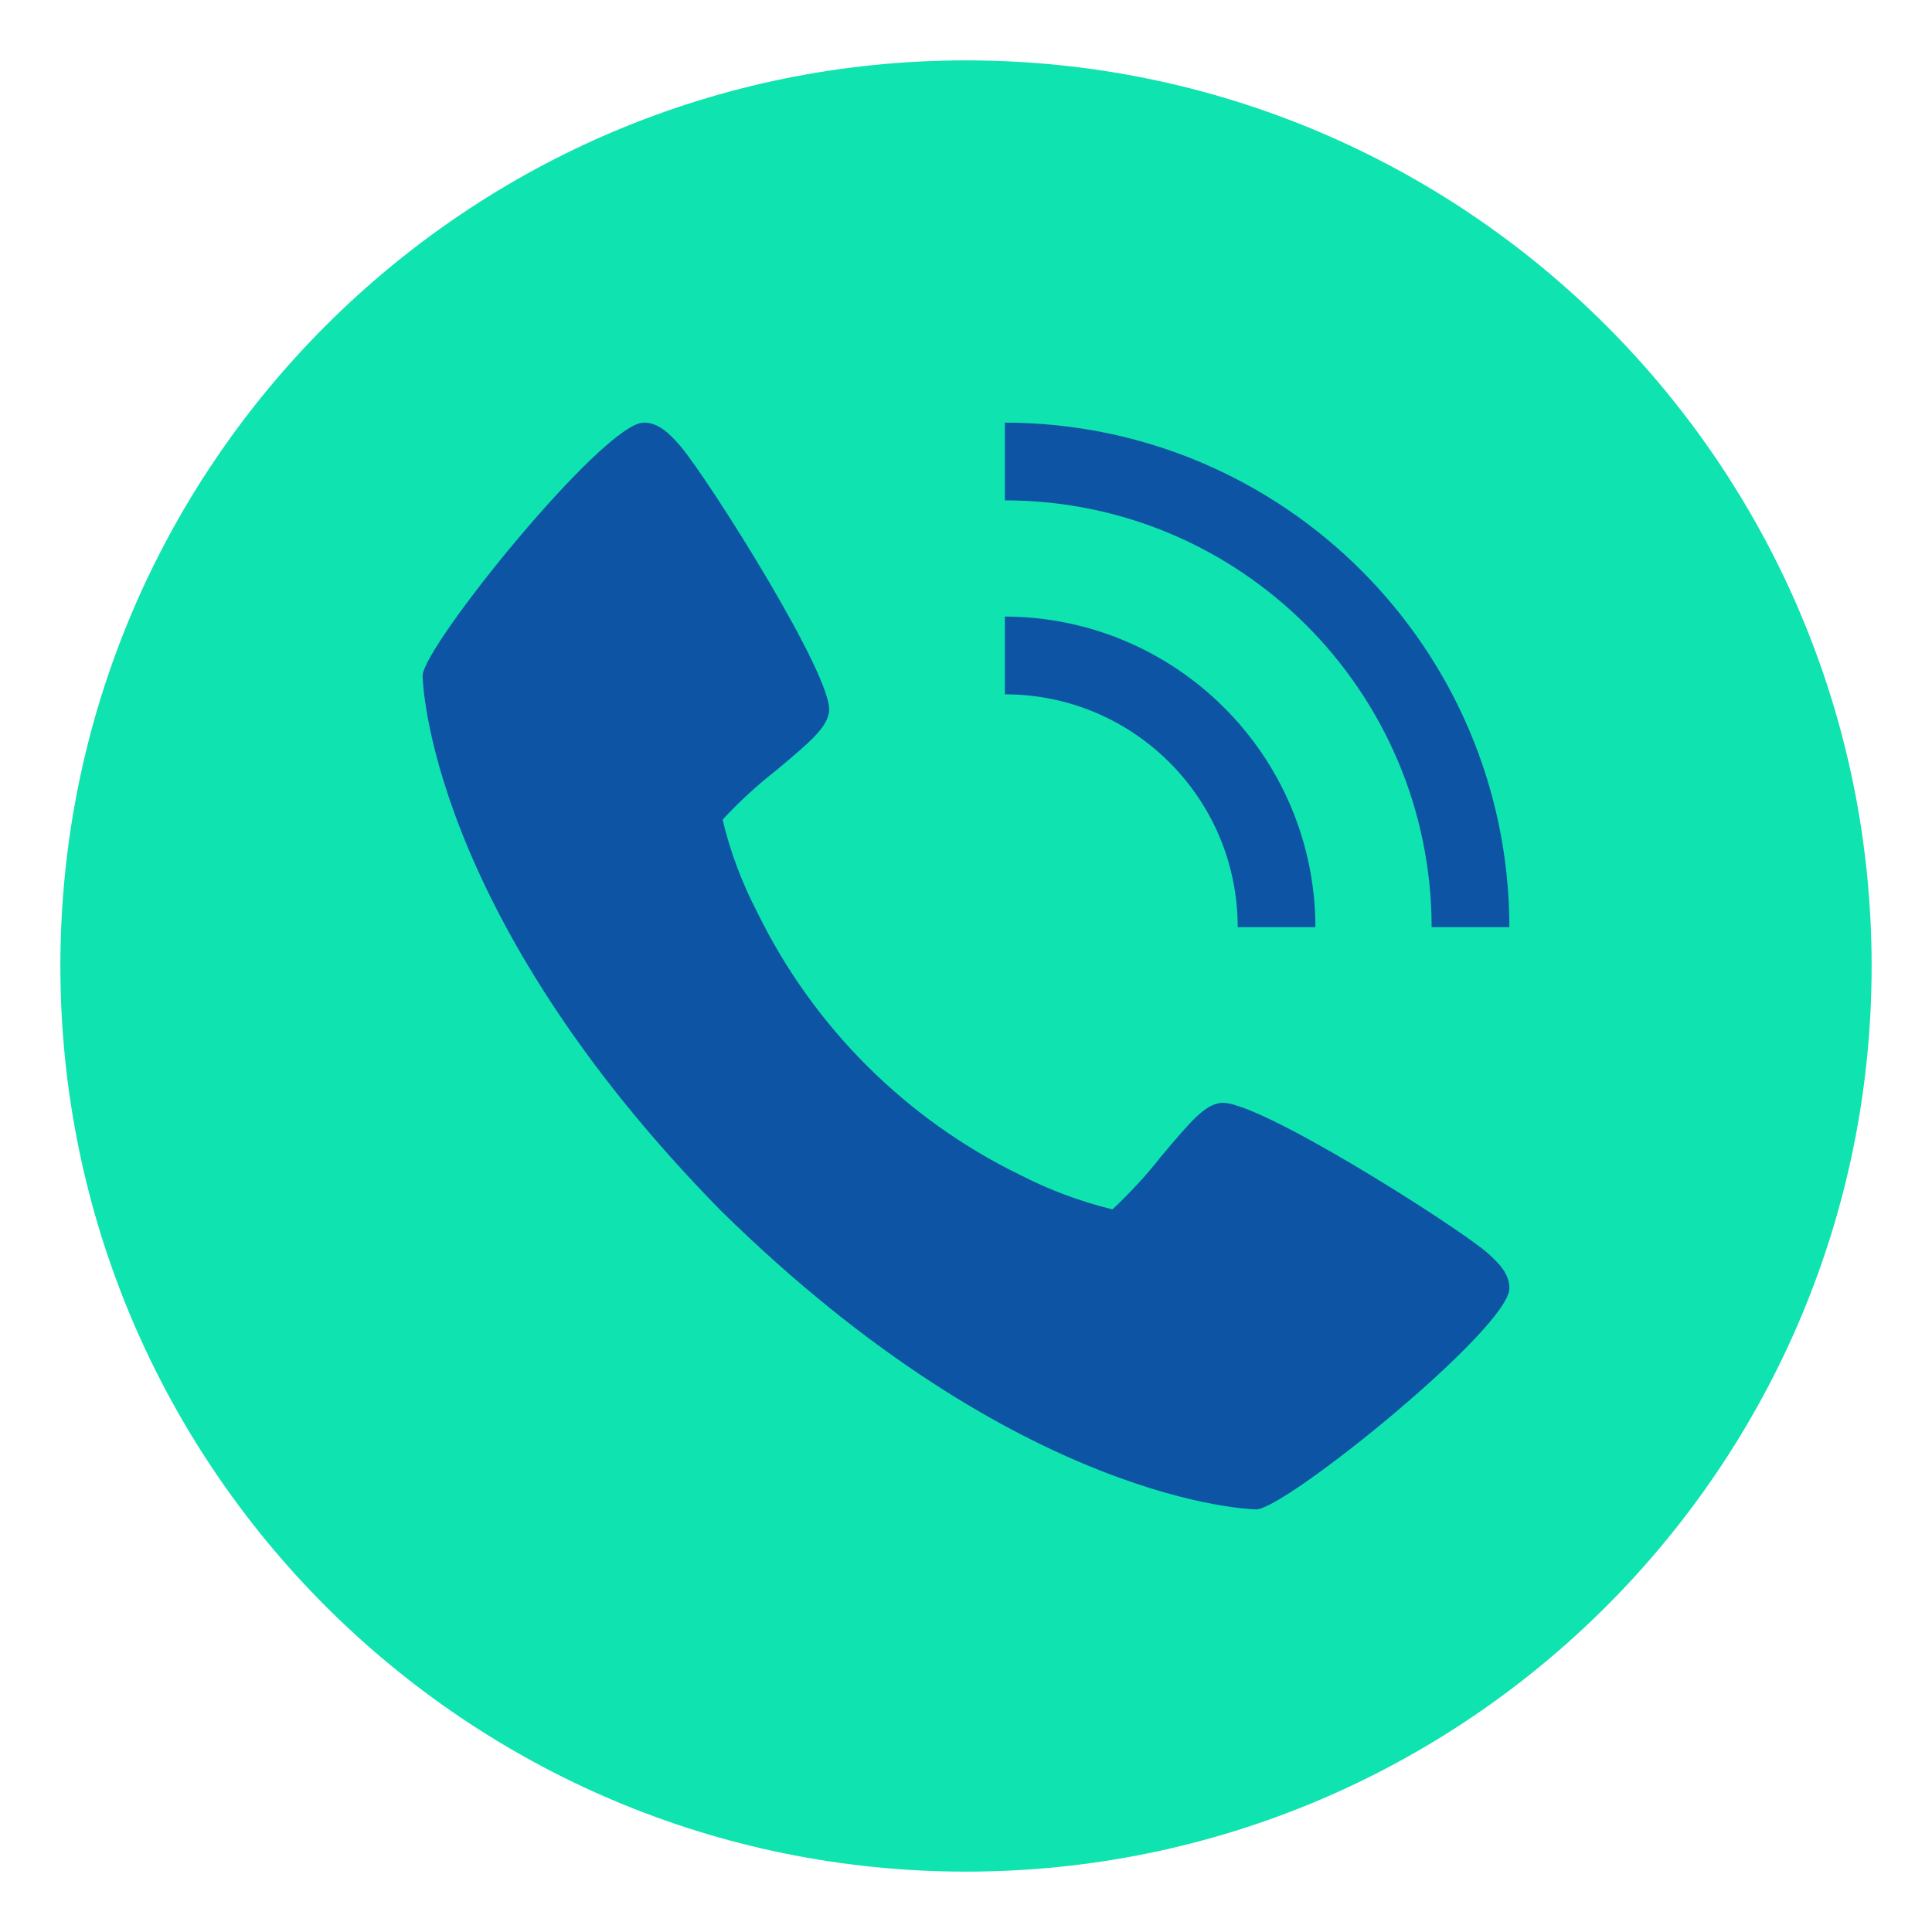
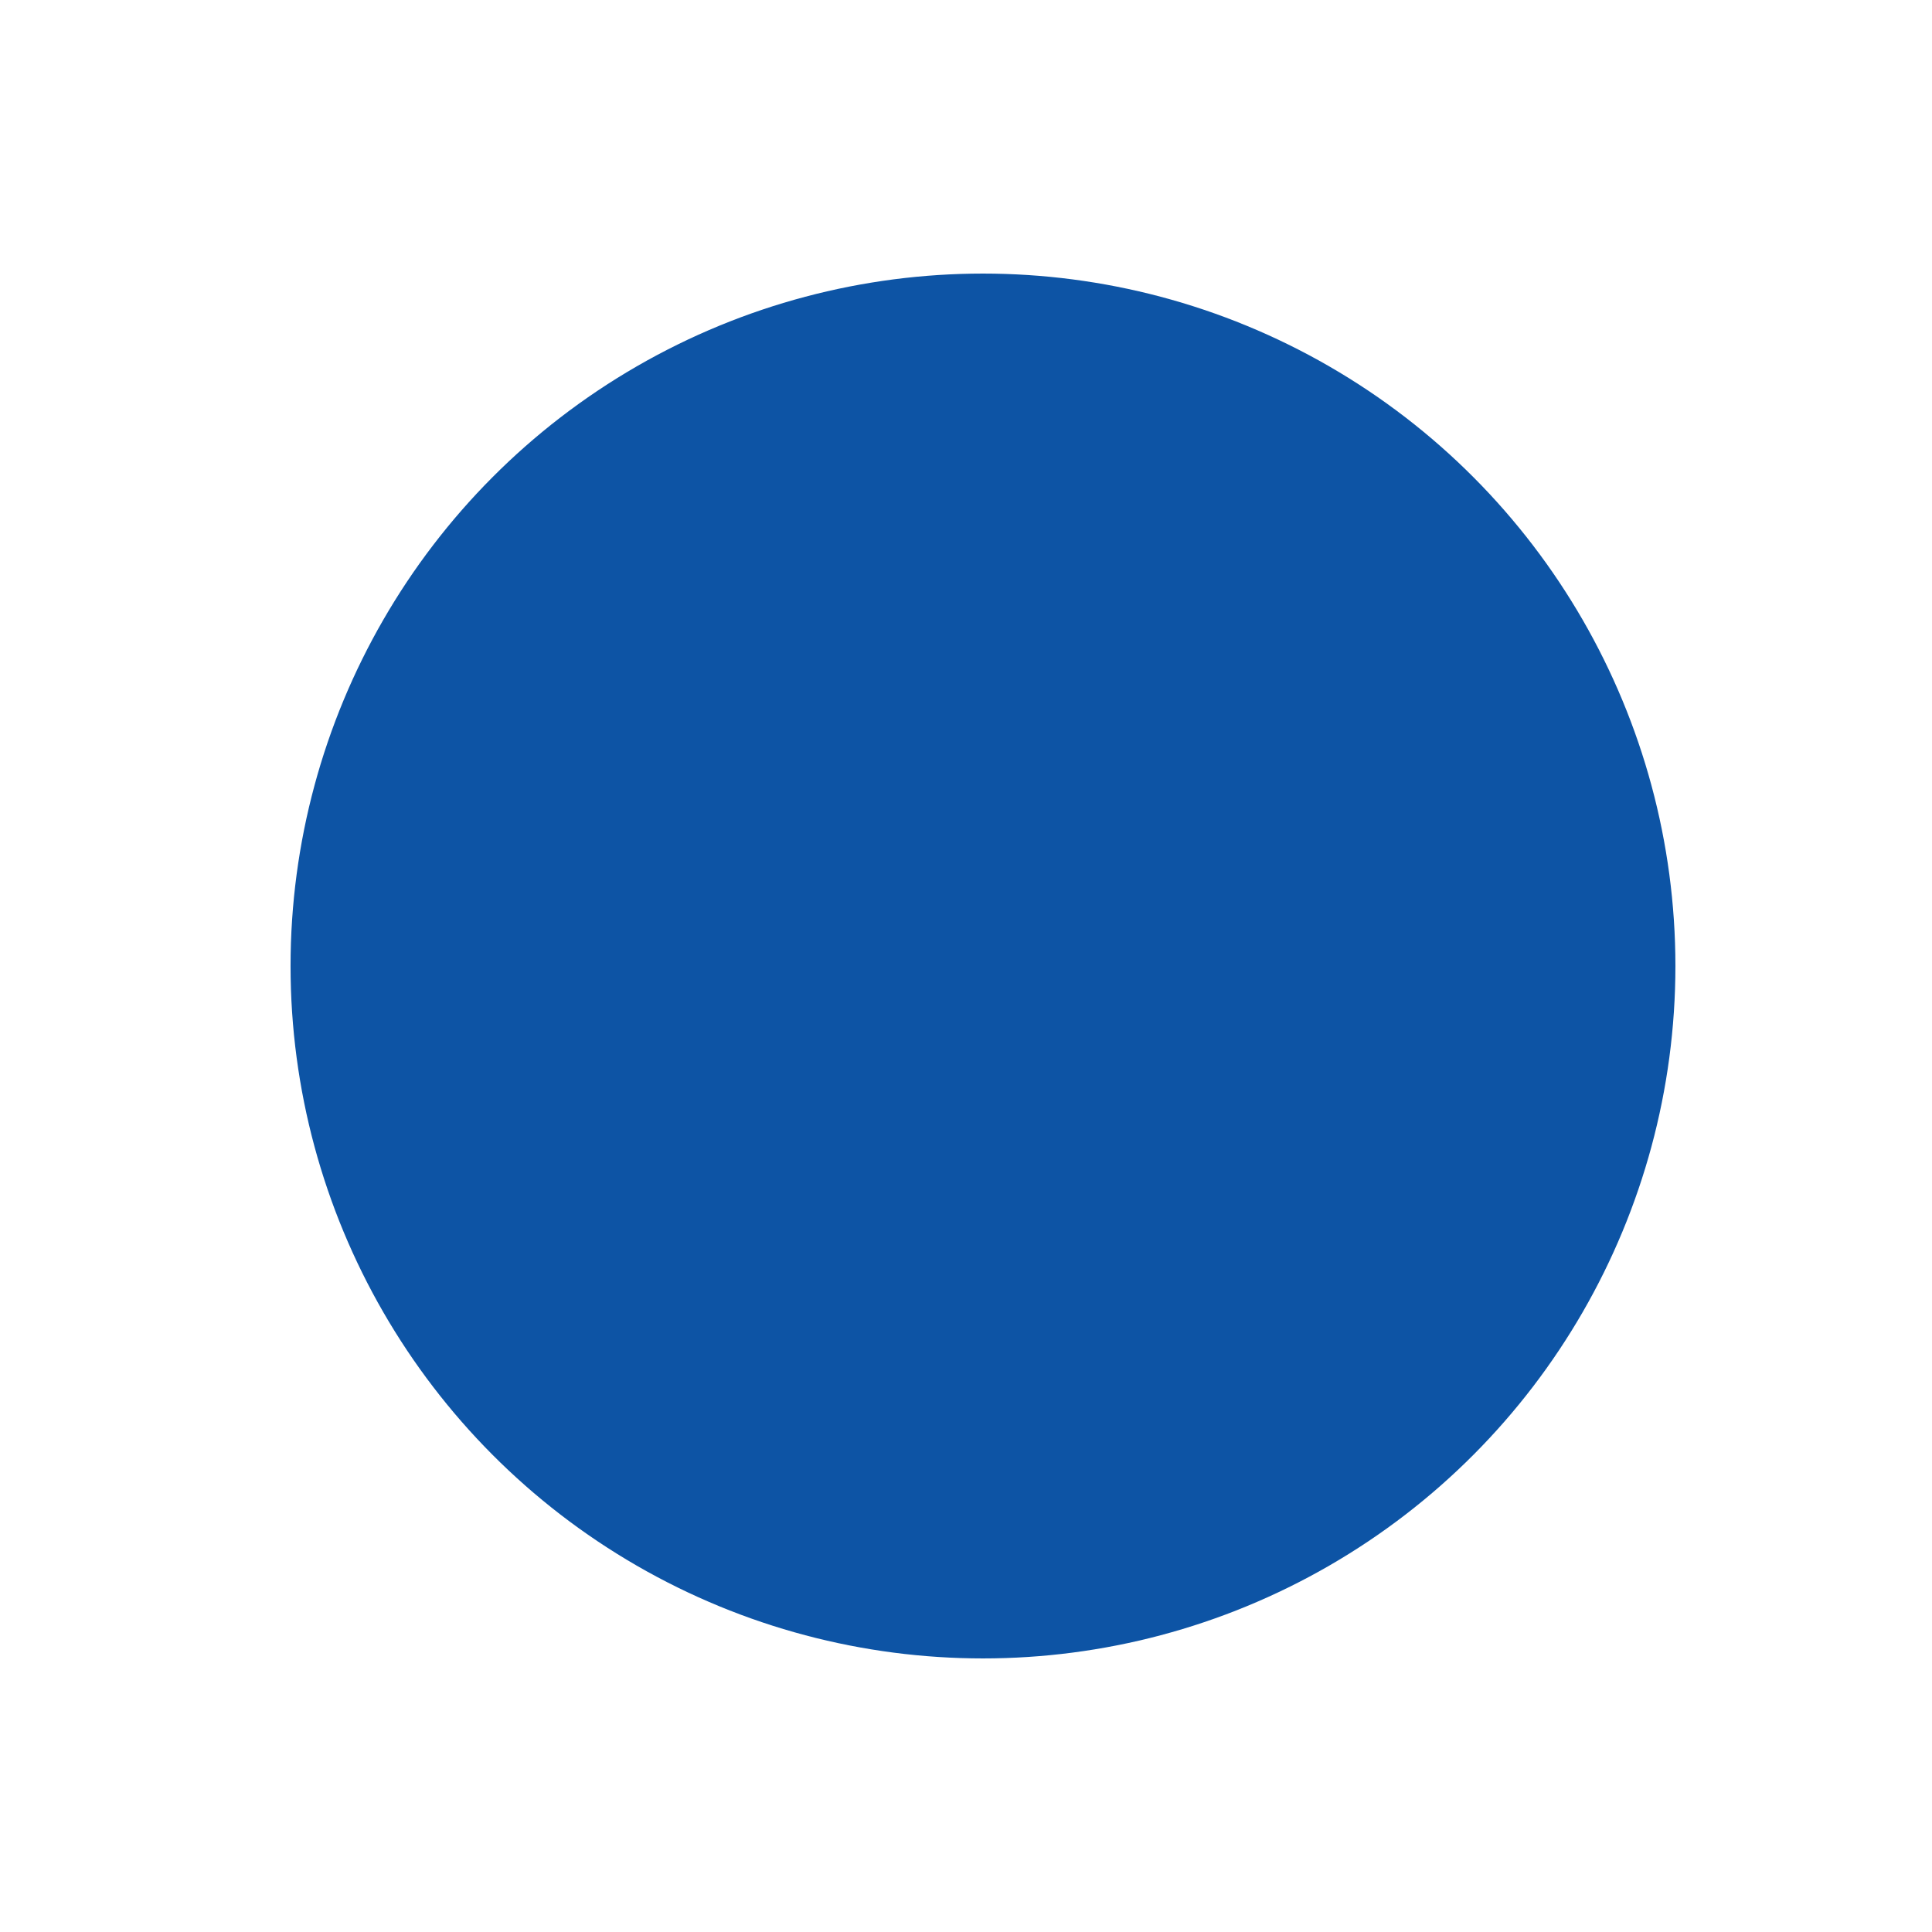
<svg xmlns="http://www.w3.org/2000/svg" id="Layer_1" x="0px" y="0px" viewBox="0 0 512 512" style="enable-background:new 0 0 512 512;" xml:space="preserve">
  <style type="text/css">	.st0{fill:#0D54A5;}	.st1{fill:#0FE3AF;}</style>
  <g>
    <circle class="st0" cx="260.5" cy="256" r="183.5" />
    <g id="Layer_3">
-       <path class="st1" d="M256,16C123.5,16,16,123.5,16,256s107.5,240,240,240s240-107.5,240-240S388.5,16,256,16z M266.3,163.4   c45.4,0.1,82.2,36.9,82.3,82.3H328c0-34.1-27.6-61.7-61.7-61.7V163.4z M332.9,400c-0.6,0-62.4-1.1-141.8-79.1   c-78-79.4-79.1-141.2-79.1-141.8c0-7.7,48-67.1,58.6-67.1c3.7,0,6.5,2.5,9.7,6.2c7.6,9,40.9,61.7,39.4,70.5   c-0.7,4.1-4.2,7.3-14.3,15.7c-5,3.9-9.6,8.2-13.9,12.8c2,8.5,5.1,16.7,9.1,24.4c14.8,30.4,39.4,55,69.8,69.8   c7.8,4,15.9,7,24.4,9.1c4.6-4.3,8.9-8.9,12.8-13.9c8.4-10,11.6-13.6,15.7-14.3c8.8-1.6,61.5,31.9,70.5,39.4c3.7,3.2,6.2,6,6.2,9.7   C400,352,340.6,400,332.9,400z M379.4,245.7c-0.1-62.5-50.7-113.1-113.1-113.1V112c73.8,0.1,133.6,59.9,133.7,133.7H379.4z" />
-     </g>
+       </g>
  </g>
</svg>